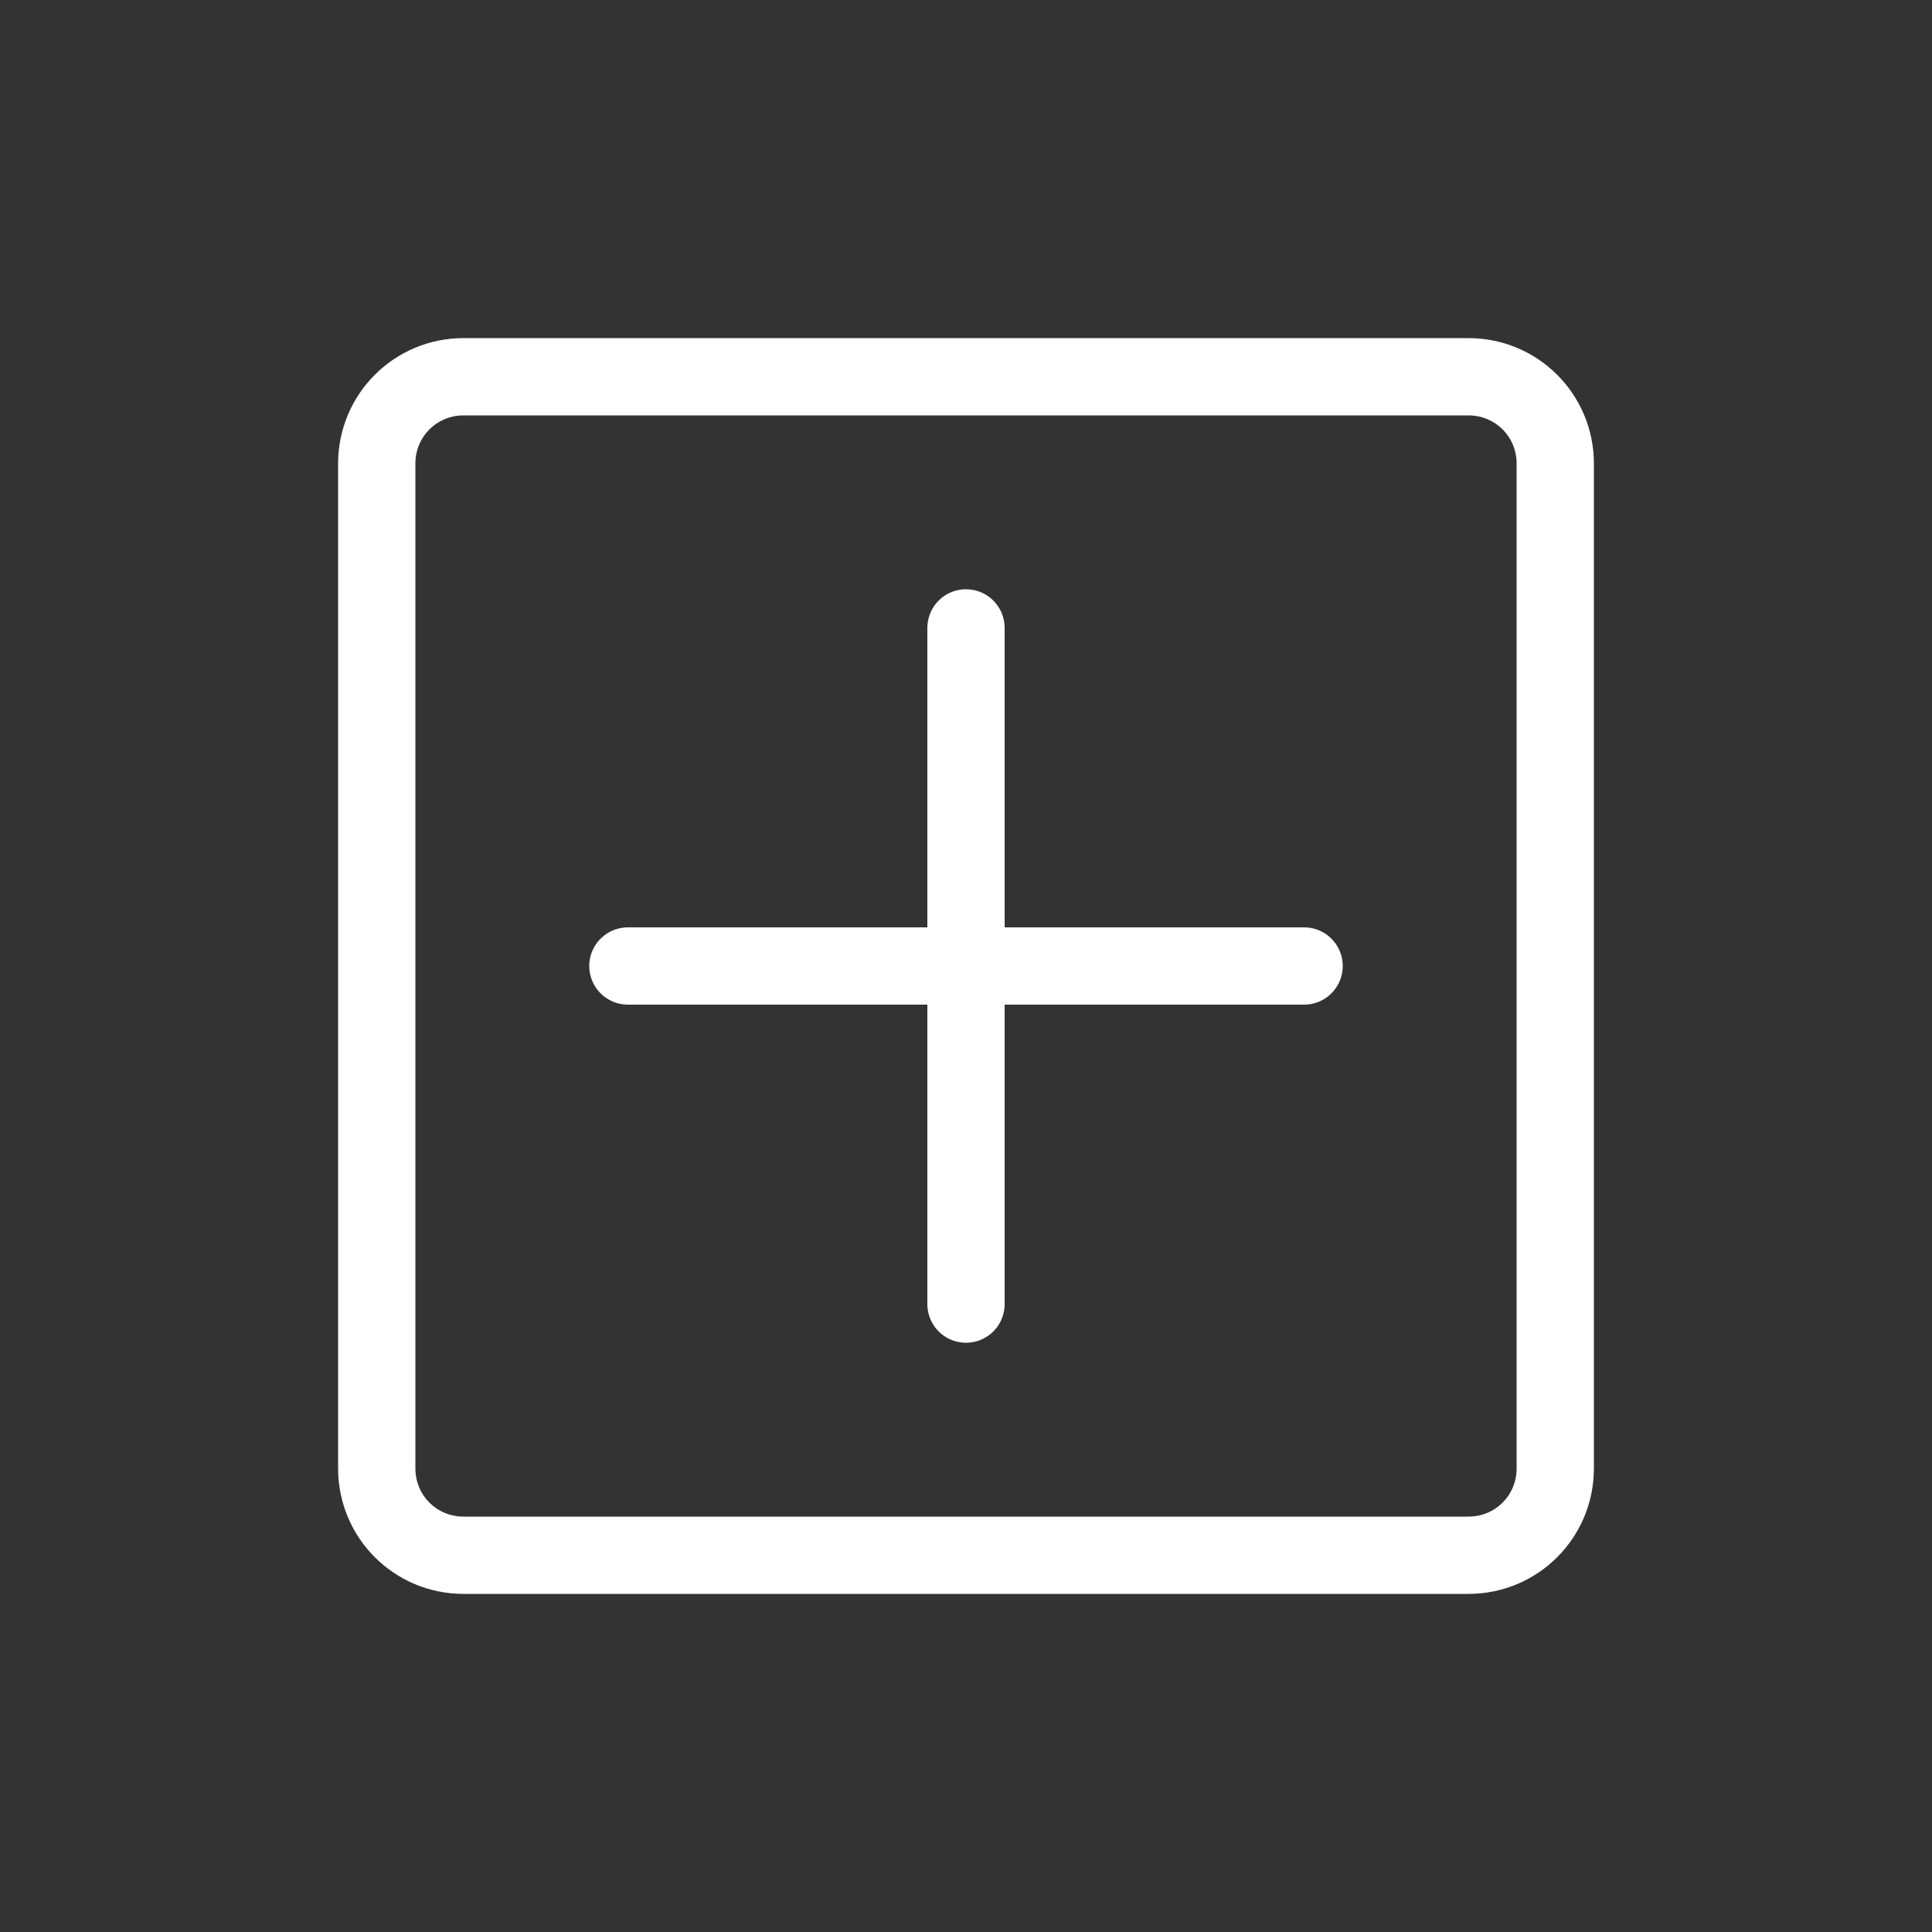
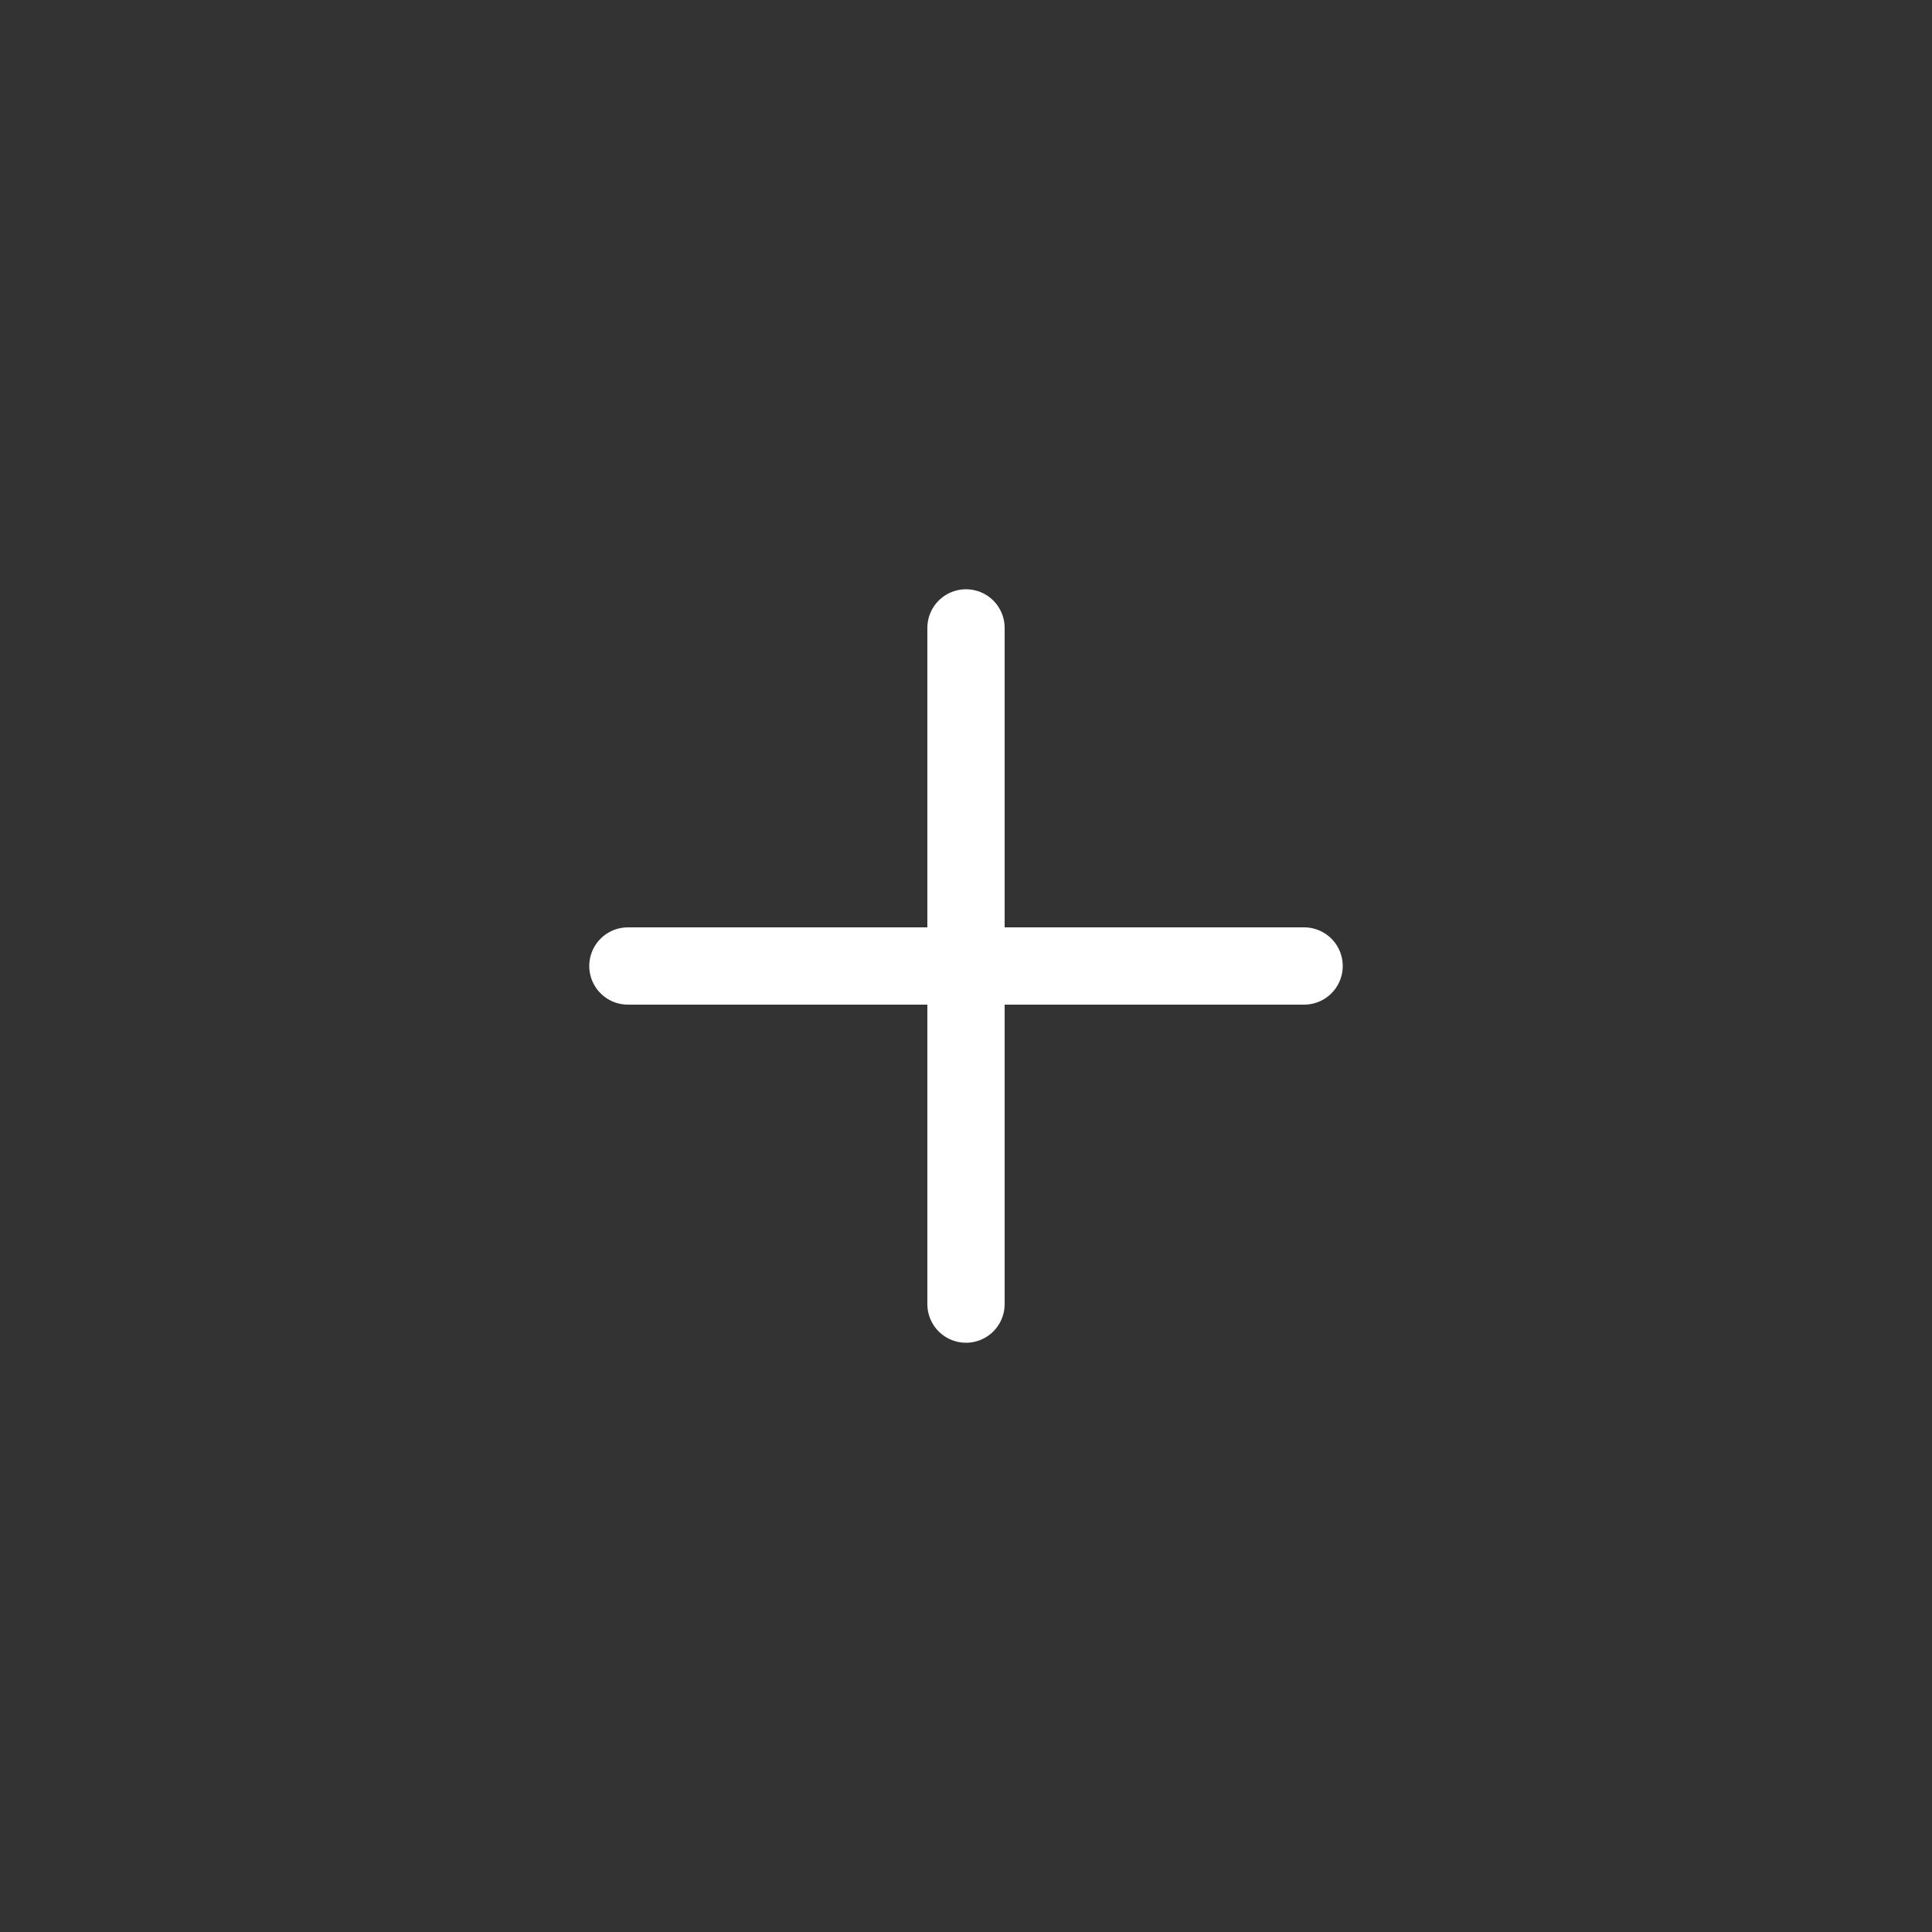
<svg xmlns="http://www.w3.org/2000/svg" enable-background="new 0 0 100 100" viewBox="0 0 100 100">
  <rect x="0" y="0" width="100" height="100" fill="#333333" stroke="none" />
-   <path d="m76 21.5c1.4 0 2.5 1.1 2.5 2.5v52c0 1.4-1.1 2.5-2.5 2.5h-52c-1.4 0-2.5-1.1-2.5-2.5v-52c0-1.4 1.1-2.5 2.5-2.5zm0-4h-52c-3.6 0-6.5 2.9-6.5 6.5v52c0 3.6 2.9 6.5 6.5 6.5h52c3.6 0 6.5-2.9 6.5-6.5v-52c0-3.6-2.9-6.5-6.5-6.5z" fill="#fff" />
  <g fill="none" stroke="#fff" stroke-linecap="round" stroke-miterlimit="10" stroke-width="4">
    <path d="m50 32.5v35" />
    <path d="m67.5 50h-35" />
  </g>
</svg>